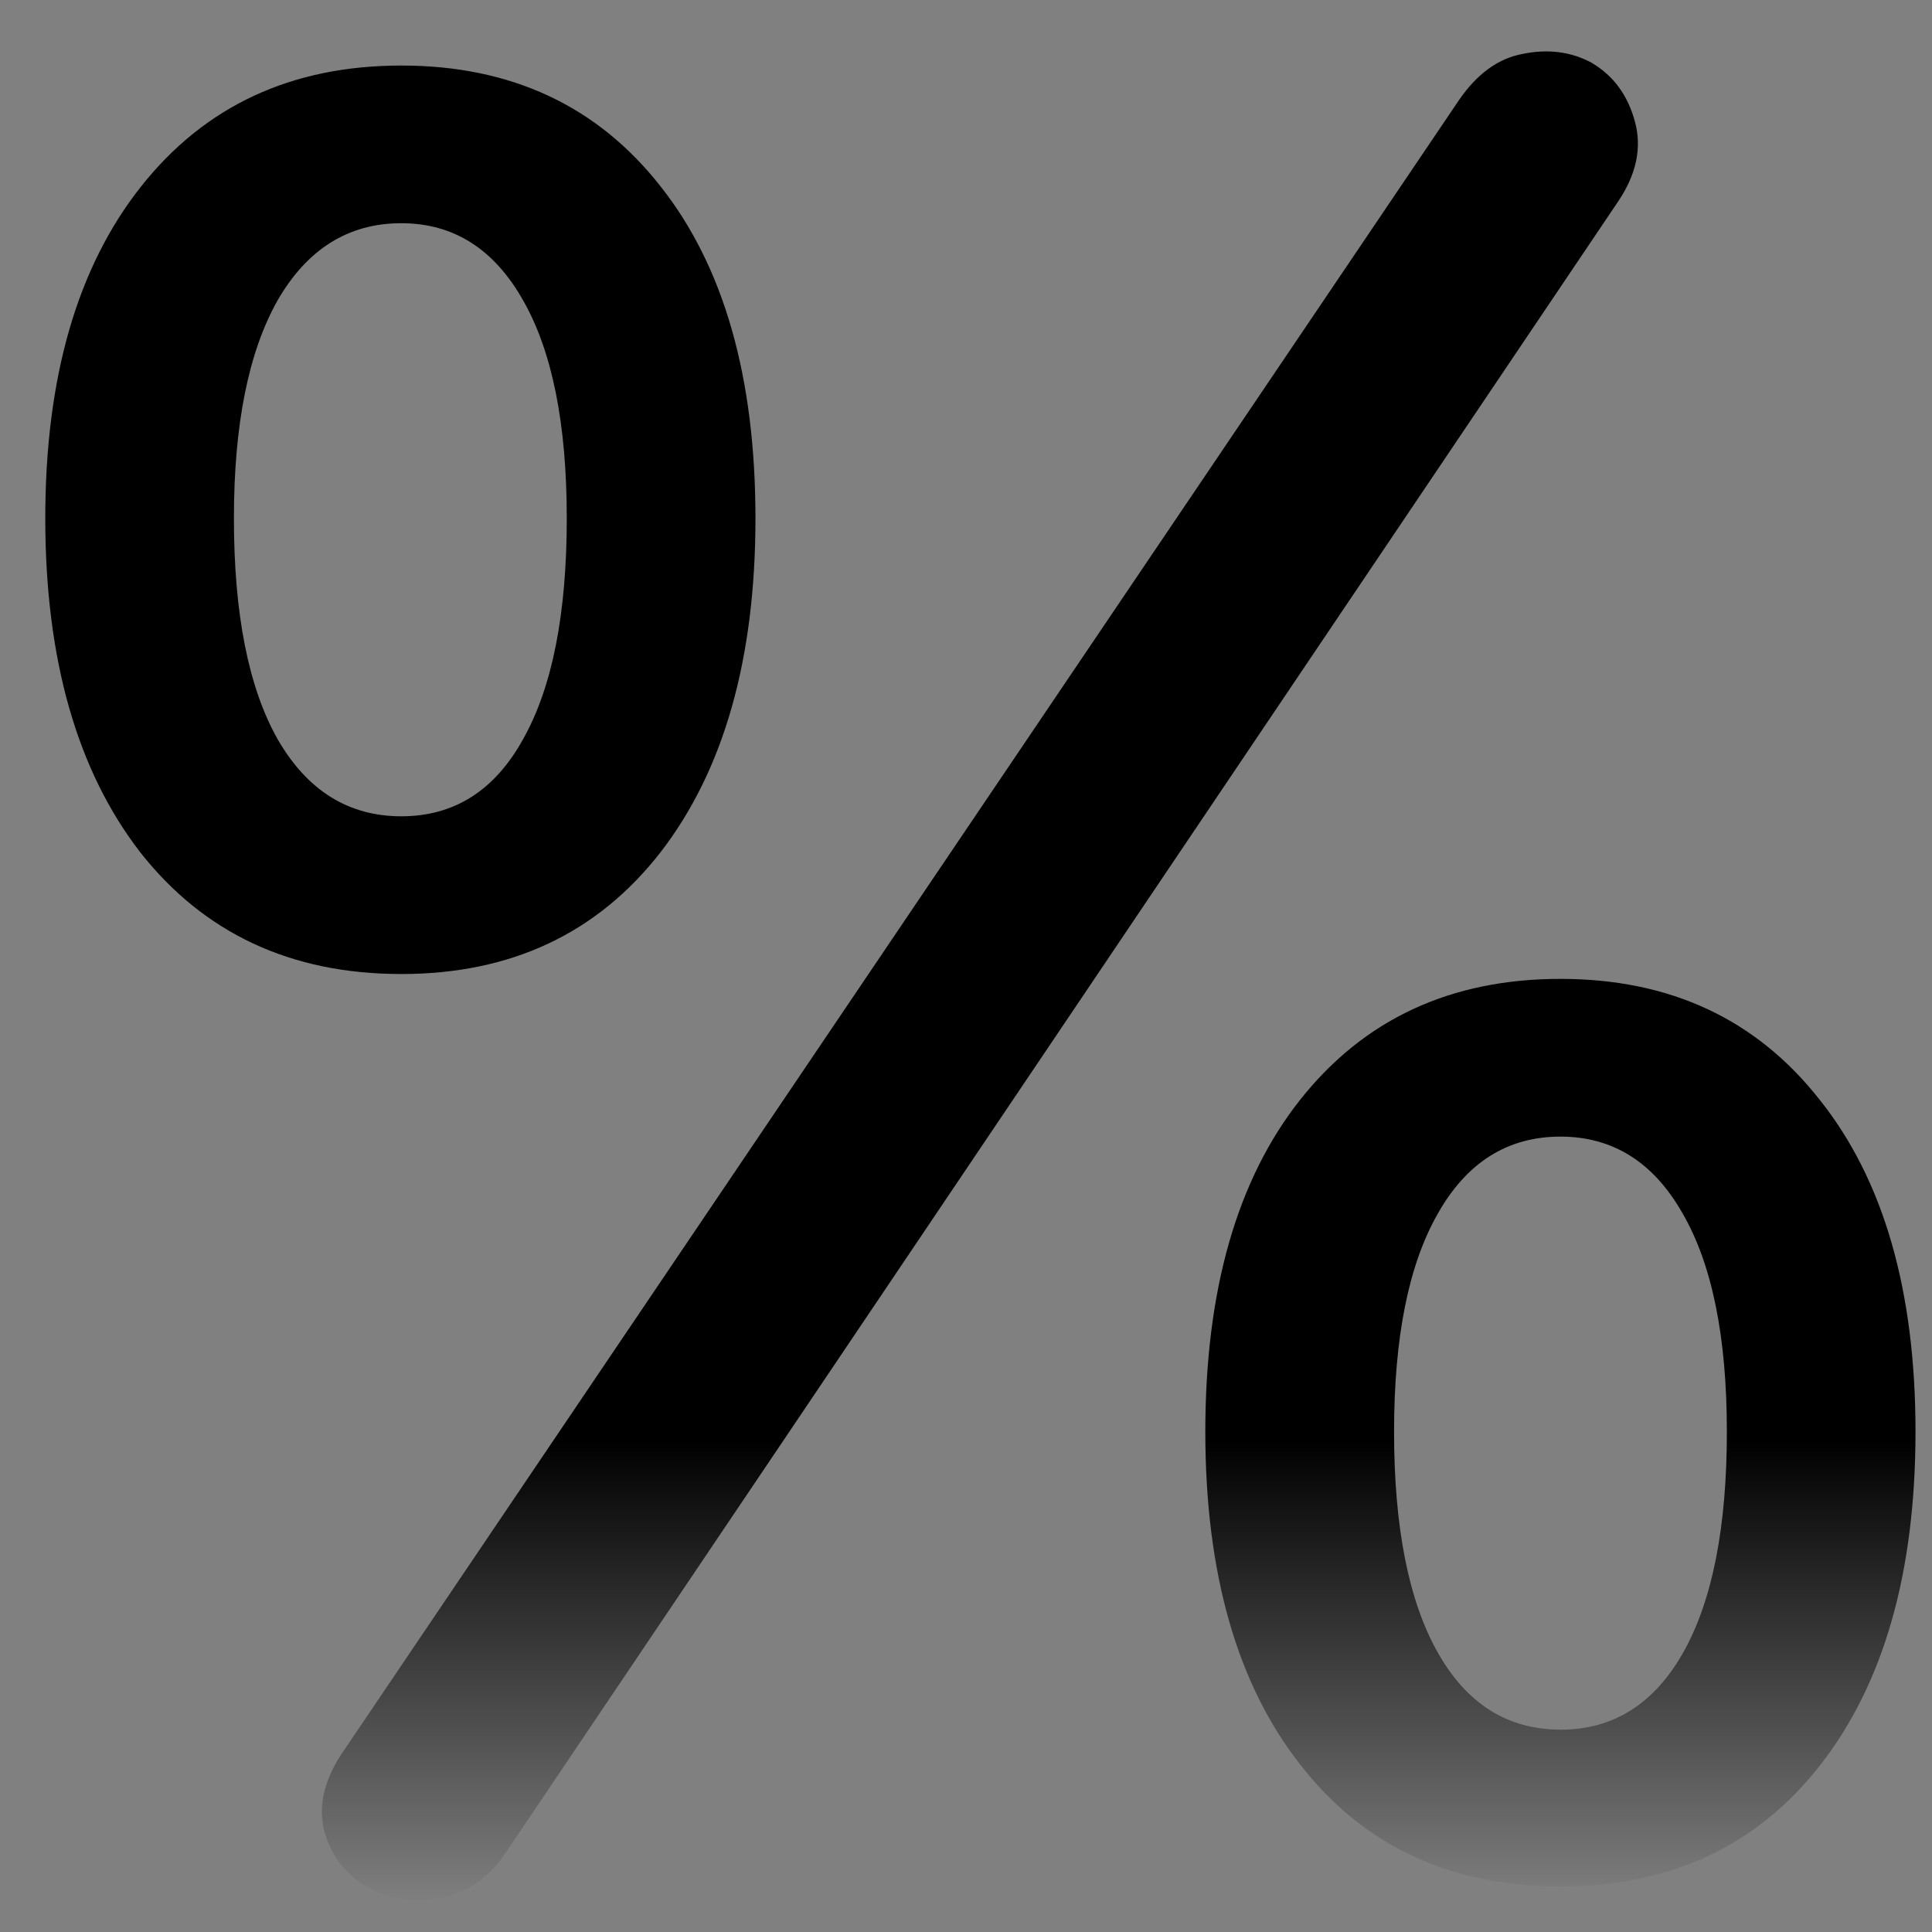
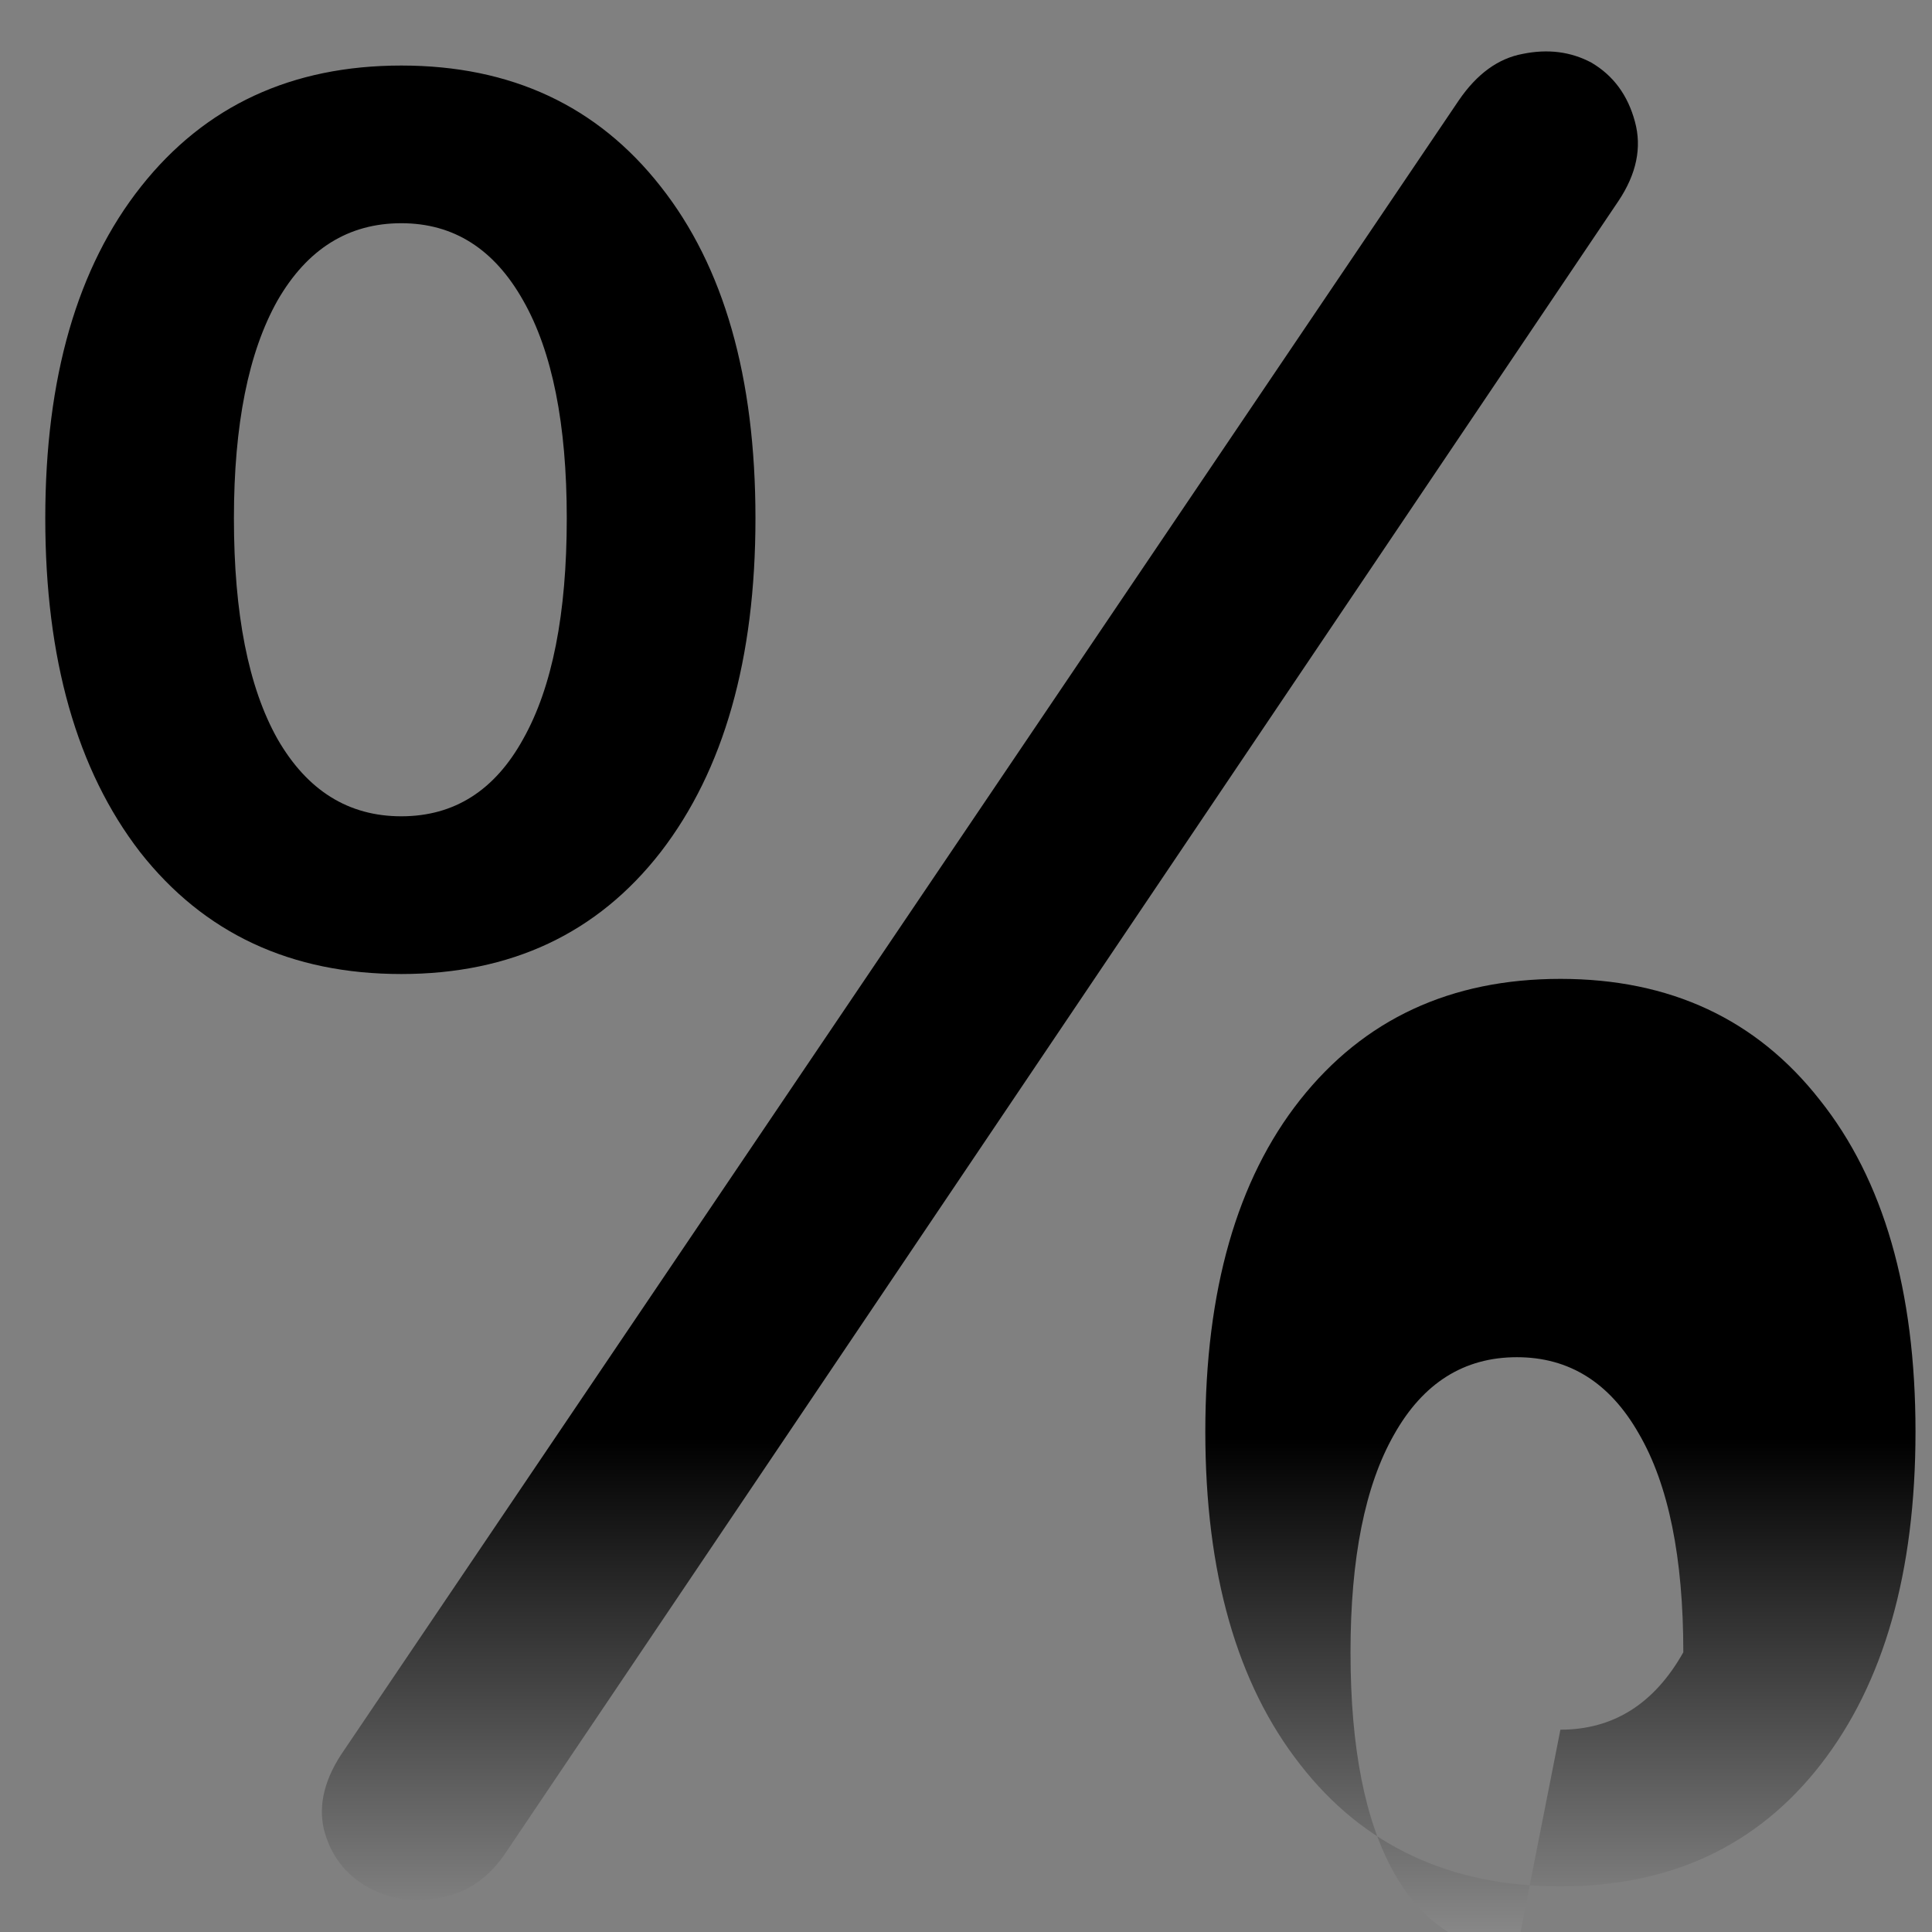
<svg xmlns="http://www.w3.org/2000/svg" fill="none" height="39" viewBox="0 0 39 39" width="39">
  <rect x="0" y="0" width="39" height="39" fill="#808080" stroke="none" />
  <linearGradient id="a" gradientUnits="userSpaceOnUse" x1="19.8" x2="19.8" y1="-8.197" y2="47.803">
    <stop offset=".665" stop-color="#000000" />
    <stop offset="1" stop-color="#fff" />
  </linearGradient>
-   <path d="m8.101 19.662c-2.227 0-3.984-.82-5.273-2.461-1.276-1.654-1.914-3.9-1.914-6.738 0-2.839.645-5.072 1.934-6.699 1.289-1.628 3.04-2.441 5.254-2.441 2.214 0 3.958.814 5.234 2.441 1.276 1.615 1.914 3.848 1.914 6.699 0 2.838-.638 5.085-1.914 6.738-1.276 1.641-3.021 2.461-5.234 2.461zm0-3.184c1.068 0 1.888-.521 2.461-1.562.586-1.042.879-2.526.879-4.453 0-1.901-.293-3.366-.879-4.395-.586-1.042-1.406-1.562-2.461-1.562-1.068 0-1.901.521-2.5 1.562-.586 1.042-.879 2.507-.879 4.395 0 1.927.293 3.411.879 4.453.599 1.042 1.432 1.562 2.5 1.562zm23.398 21.602c-2.227 0-3.978-.82-5.254-2.461-1.276-1.628-1.914-3.867-1.914-6.719s.638-5.085 1.914-6.699c1.289-1.628 3.04-2.441 5.254-2.441 2.214 0 3.958.814 5.234 2.441 1.289 1.615 1.934 3.848 1.934 6.699 0 2.838-.638 5.078-1.914 6.719-1.276 1.641-3.027 2.461-5.254 2.461zm0-3.164c1.068 0 1.895-.521 2.481-1.562s.879-2.526.879-4.453c0-1.914-.299-3.385-.898-4.414-.586-1.029-1.406-1.543-2.461-1.543-1.068 0-1.895.521-2.48 1.562-.586 1.029-.879 2.493-.879 4.394 0 1.927.293 3.411.879 4.453.586 1.042 1.413 1.562 2.48 1.562zm-24.102 3.164c-.443-.26-.729-.645-.859-1.152-.117-.508.02-1.042.41-1.601l22.5-33.301c.365-.534.794-.846 1.289-.938.508-.104.97-.046 1.387.176.443.26.736.658.879 1.191.143.521.033 1.055-.332 1.602l-22.5 33.398c-.352.495-.794.781-1.328.859-.534.091-1.016.013-1.445-.234z" fill="url(#a)" />
+   <path d="m8.101 19.662c-2.227 0-3.984-.82-5.273-2.461-1.276-1.654-1.914-3.9-1.914-6.738 0-2.839.645-5.072 1.934-6.699 1.289-1.628 3.04-2.441 5.254-2.441 2.214 0 3.958.814 5.234 2.441 1.276 1.615 1.914 3.848 1.914 6.699 0 2.838-.638 5.085-1.914 6.738-1.276 1.641-3.021 2.461-5.234 2.461zm0-3.184c1.068 0 1.888-.521 2.461-1.562.586-1.042.879-2.526.879-4.453 0-1.901-.293-3.366-.879-4.395-.586-1.042-1.406-1.562-2.461-1.562-1.068 0-1.901.521-2.5 1.562-.586 1.042-.879 2.507-.879 4.395 0 1.927.293 3.411.879 4.453.599 1.042 1.432 1.562 2.5 1.562zm23.398 21.602c-2.227 0-3.978-.82-5.254-2.461-1.276-1.628-1.914-3.867-1.914-6.719s.638-5.085 1.914-6.699c1.289-1.628 3.04-2.441 5.254-2.441 2.214 0 3.958.814 5.234 2.441 1.289 1.615 1.934 3.848 1.934 6.699 0 2.838-.638 5.078-1.914 6.719-1.276 1.641-3.027 2.461-5.254 2.461zm0-3.164c1.068 0 1.895-.521 2.481-1.562c0-1.914-.299-3.385-.898-4.414-.586-1.029-1.406-1.543-2.461-1.543-1.068 0-1.895.521-2.48 1.562-.586 1.029-.879 2.493-.879 4.394 0 1.927.293 3.411.879 4.453.586 1.042 1.413 1.562 2.48 1.562zm-24.102 3.164c-.443-.26-.729-.645-.859-1.152-.117-.508.02-1.042.41-1.601l22.5-33.301c.365-.534.794-.846 1.289-.938.508-.104.97-.046 1.387.176.443.26.736.658.879 1.191.143.521.033 1.055-.332 1.602l-22.5 33.398c-.352.495-.794.781-1.328.859-.534.091-1.016.013-1.445-.234z" fill="url(#a)" />
</svg>